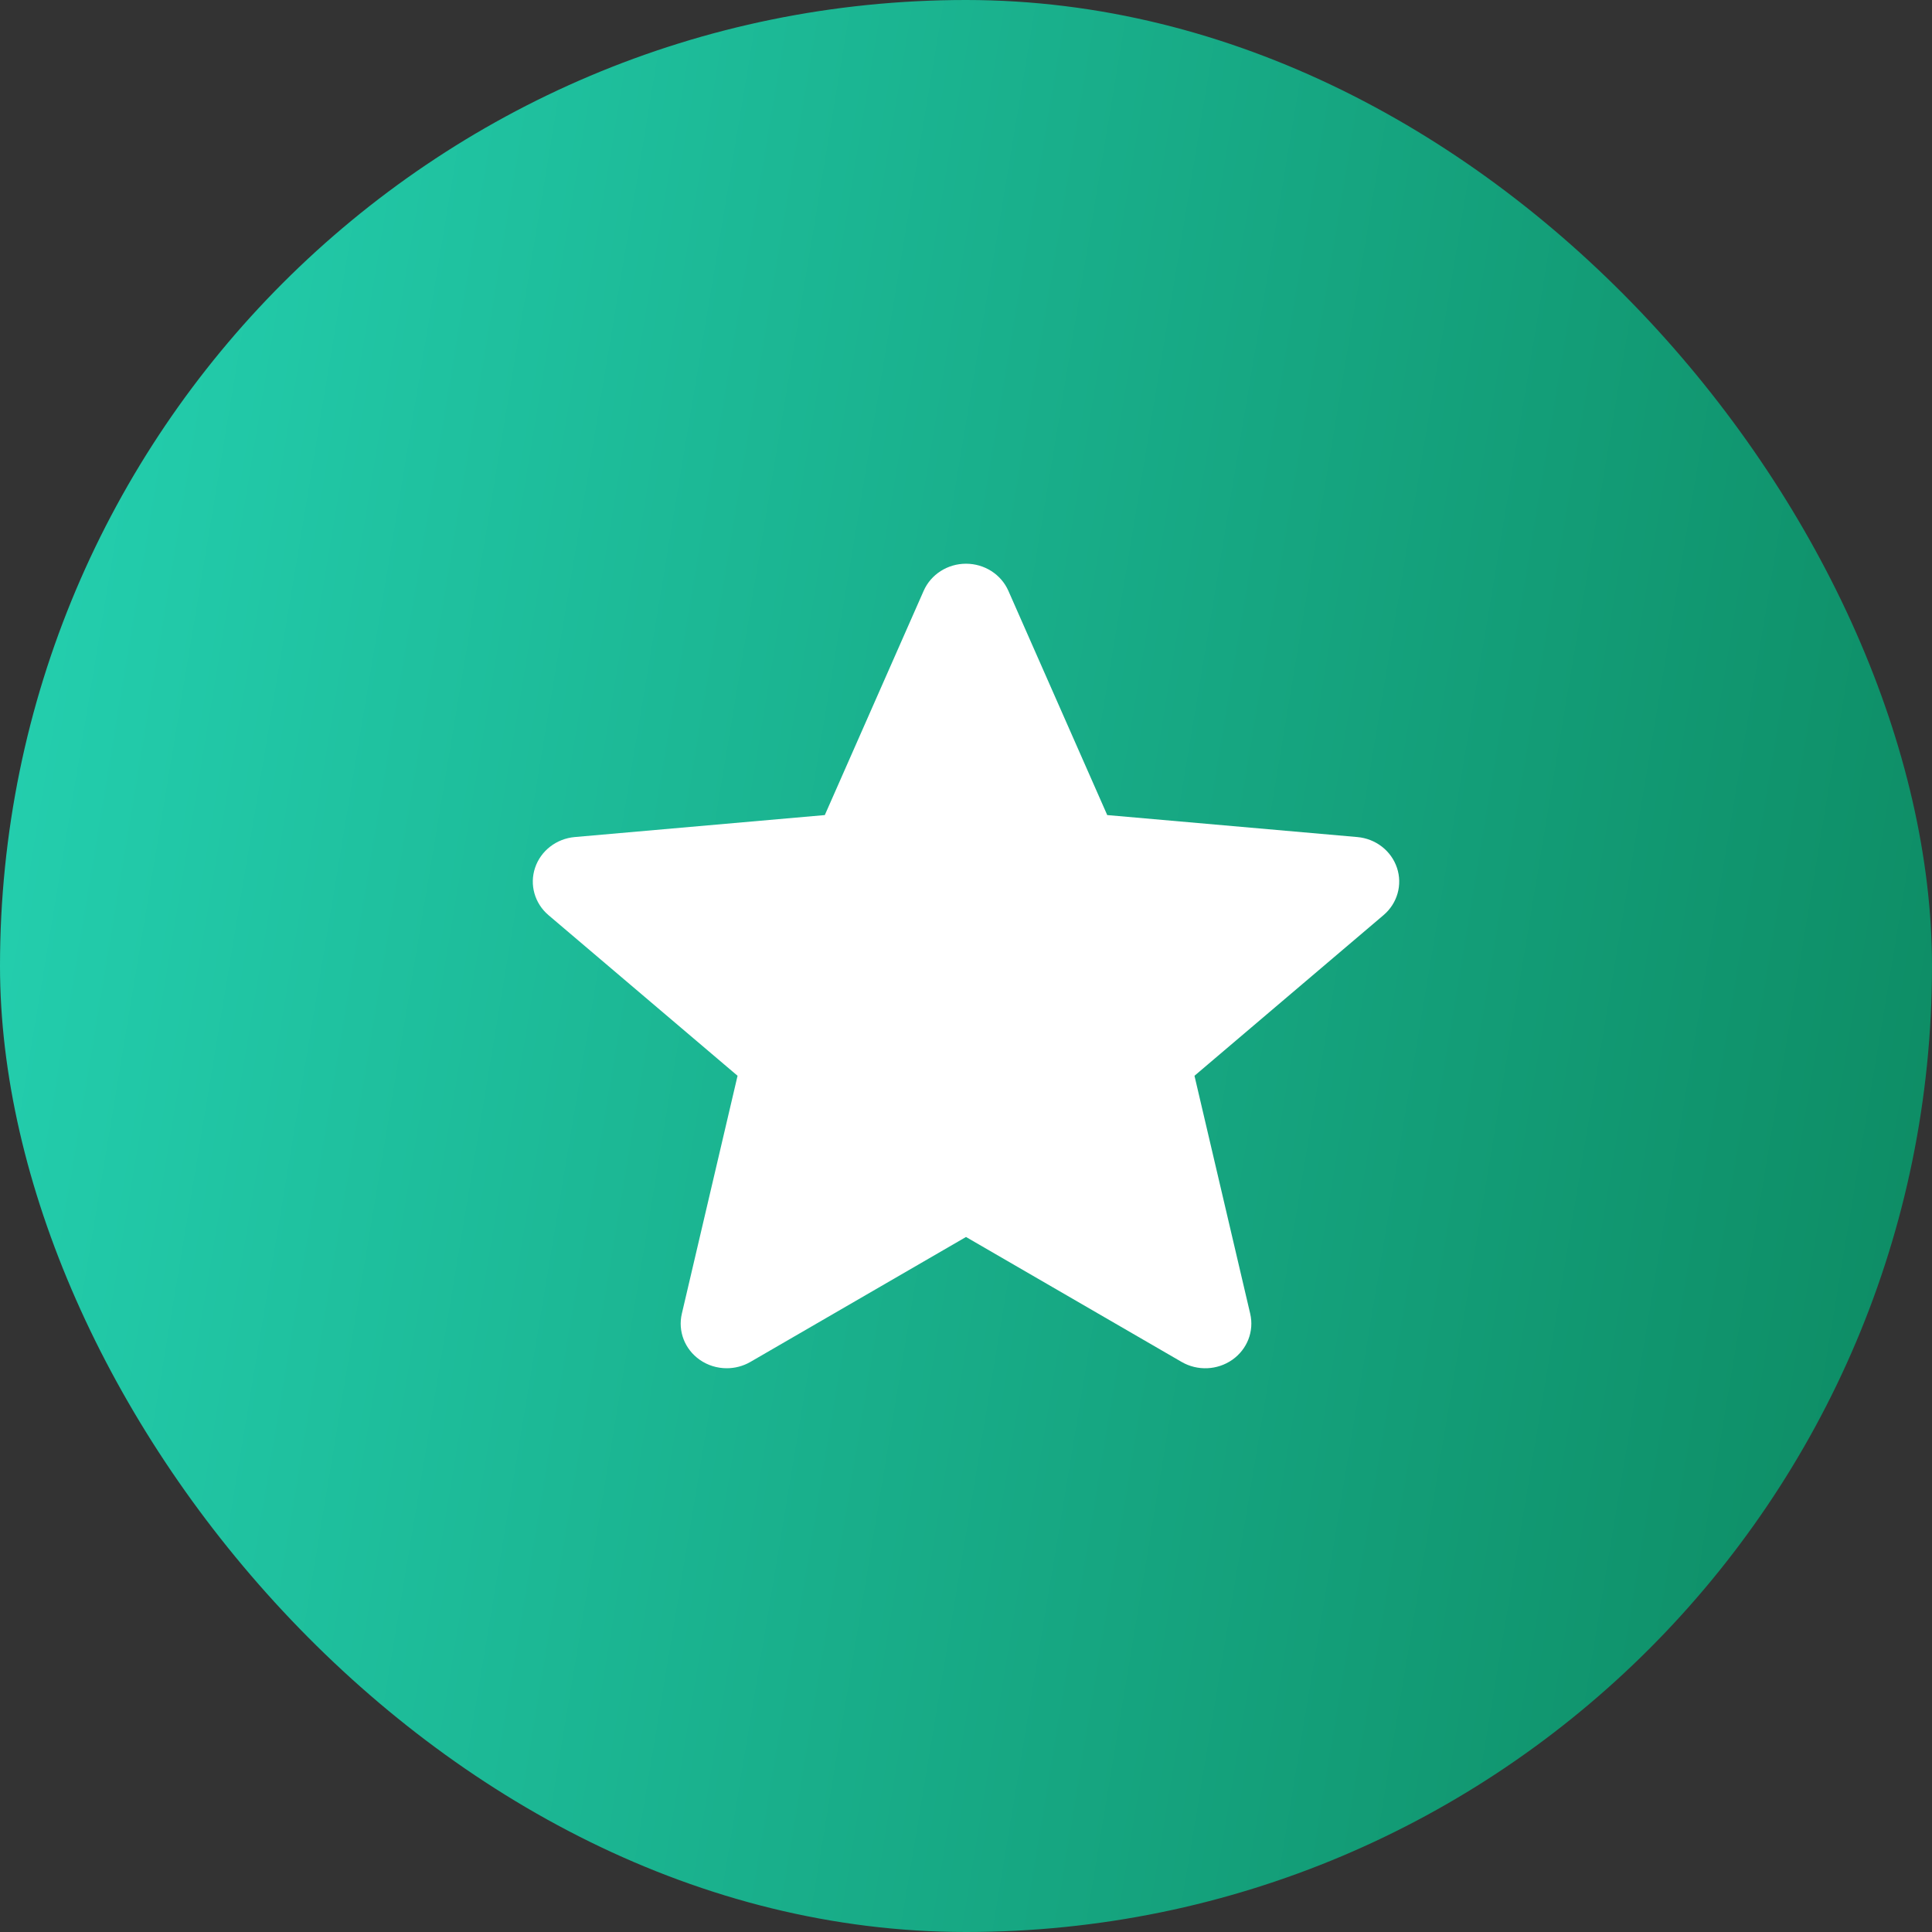
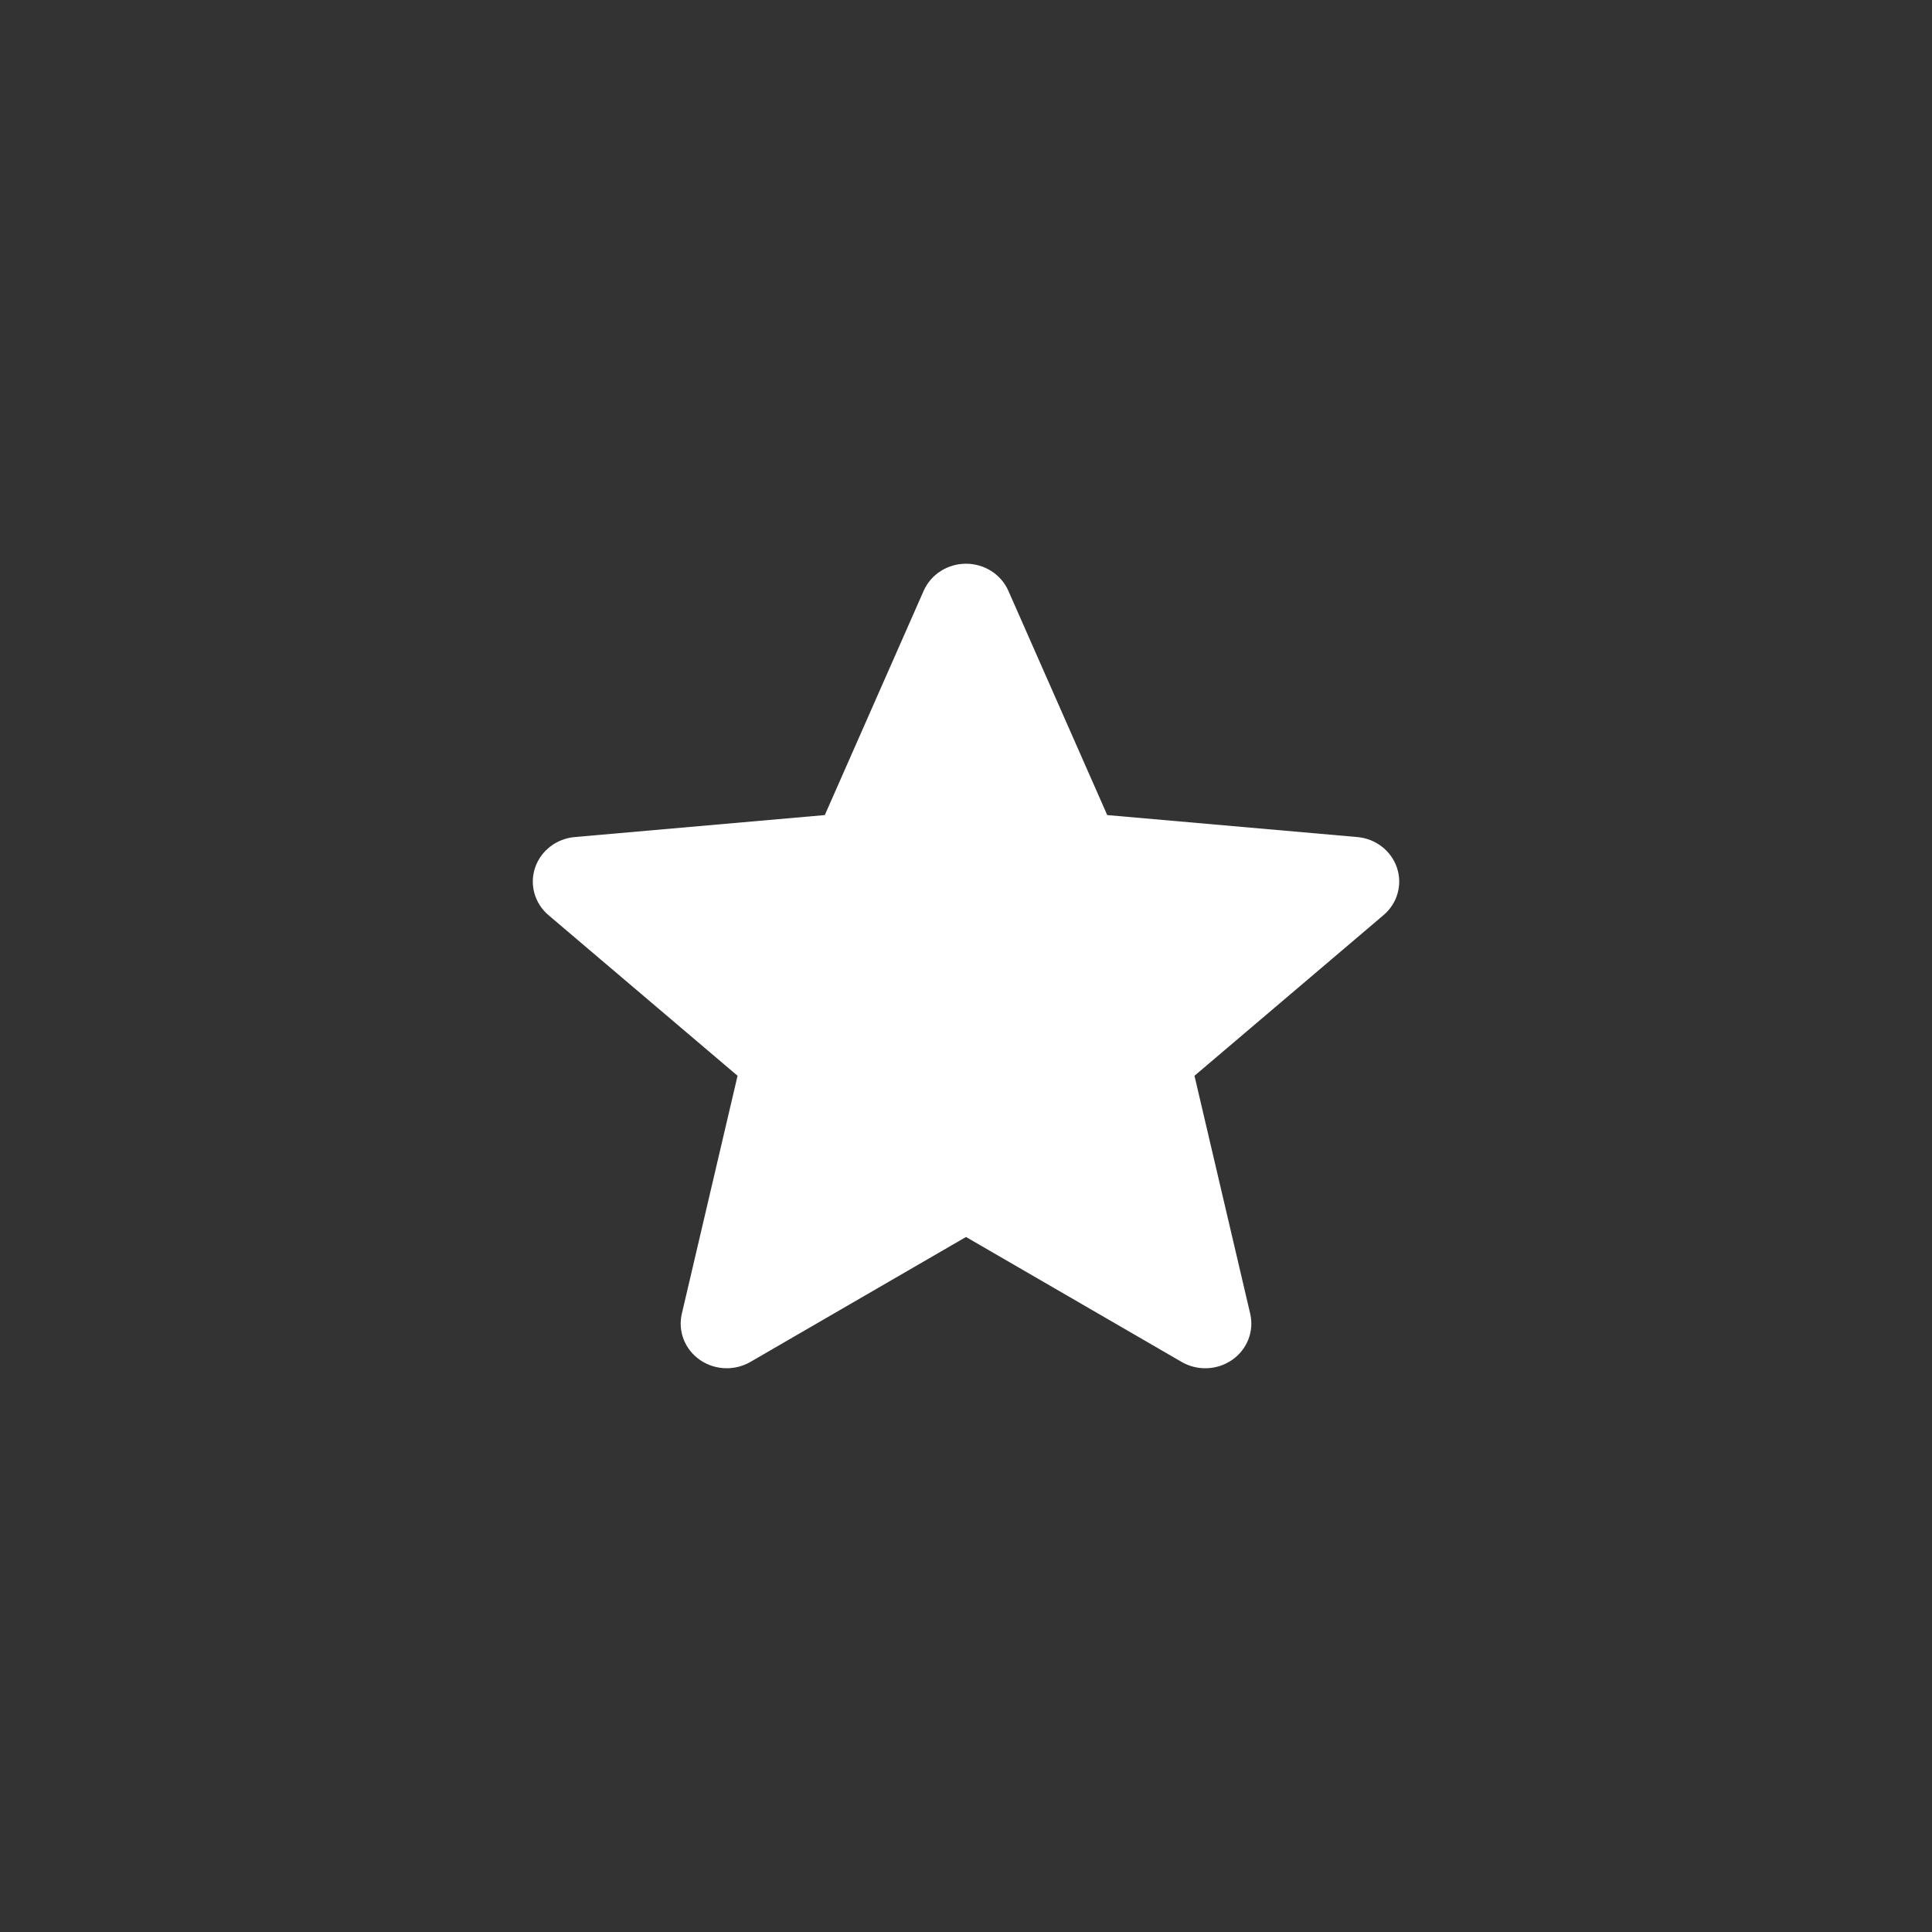
<svg xmlns="http://www.w3.org/2000/svg" width="50" height="50" viewBox="0 0 50 50" fill="none">
  <rect x="0" y="0" width="50" height="50" fill="#333333" stroke="none" />
-   <rect width="50" height="50" rx="25" fill="url(#paint0_linear_2025_441)" />
  <path d="M36.153 22.457C36.005 22.017 35.603 21.705 35.128 21.663L28.655 21.094L26.097 15.291C25.909 14.865 25.479 14.589 25 14.589C24.522 14.589 24.092 14.865 23.904 15.291L21.346 21.094L14.873 21.663C14.398 21.706 13.996 22.017 13.848 22.457C13.7 22.896 13.836 23.379 14.195 23.684L19.088 27.841L17.646 33.998C17.54 34.451 17.721 34.919 18.109 35.191C18.317 35.337 18.562 35.41 18.808 35.41C19.019 35.41 19.23 35.356 19.419 35.247L25 32.013L30.581 35.247C30.99 35.484 31.505 35.462 31.892 35.191C32.279 34.919 32.461 34.451 32.355 33.998L30.913 27.841L35.805 23.684C36.164 23.379 36.301 22.898 36.153 22.457Z" fill="white" />
  <defs>
    <linearGradient id="paint0_linear_2025_441" x1="2.078" y1="-16.538" x2="64.883" y2="-6.096" gradientUnits="userSpaceOnUse">
      <stop stop-color="#25D3B3" />
      <stop offset="1" stop-color="#0A8259" />
    </linearGradient>
  </defs>
</svg>